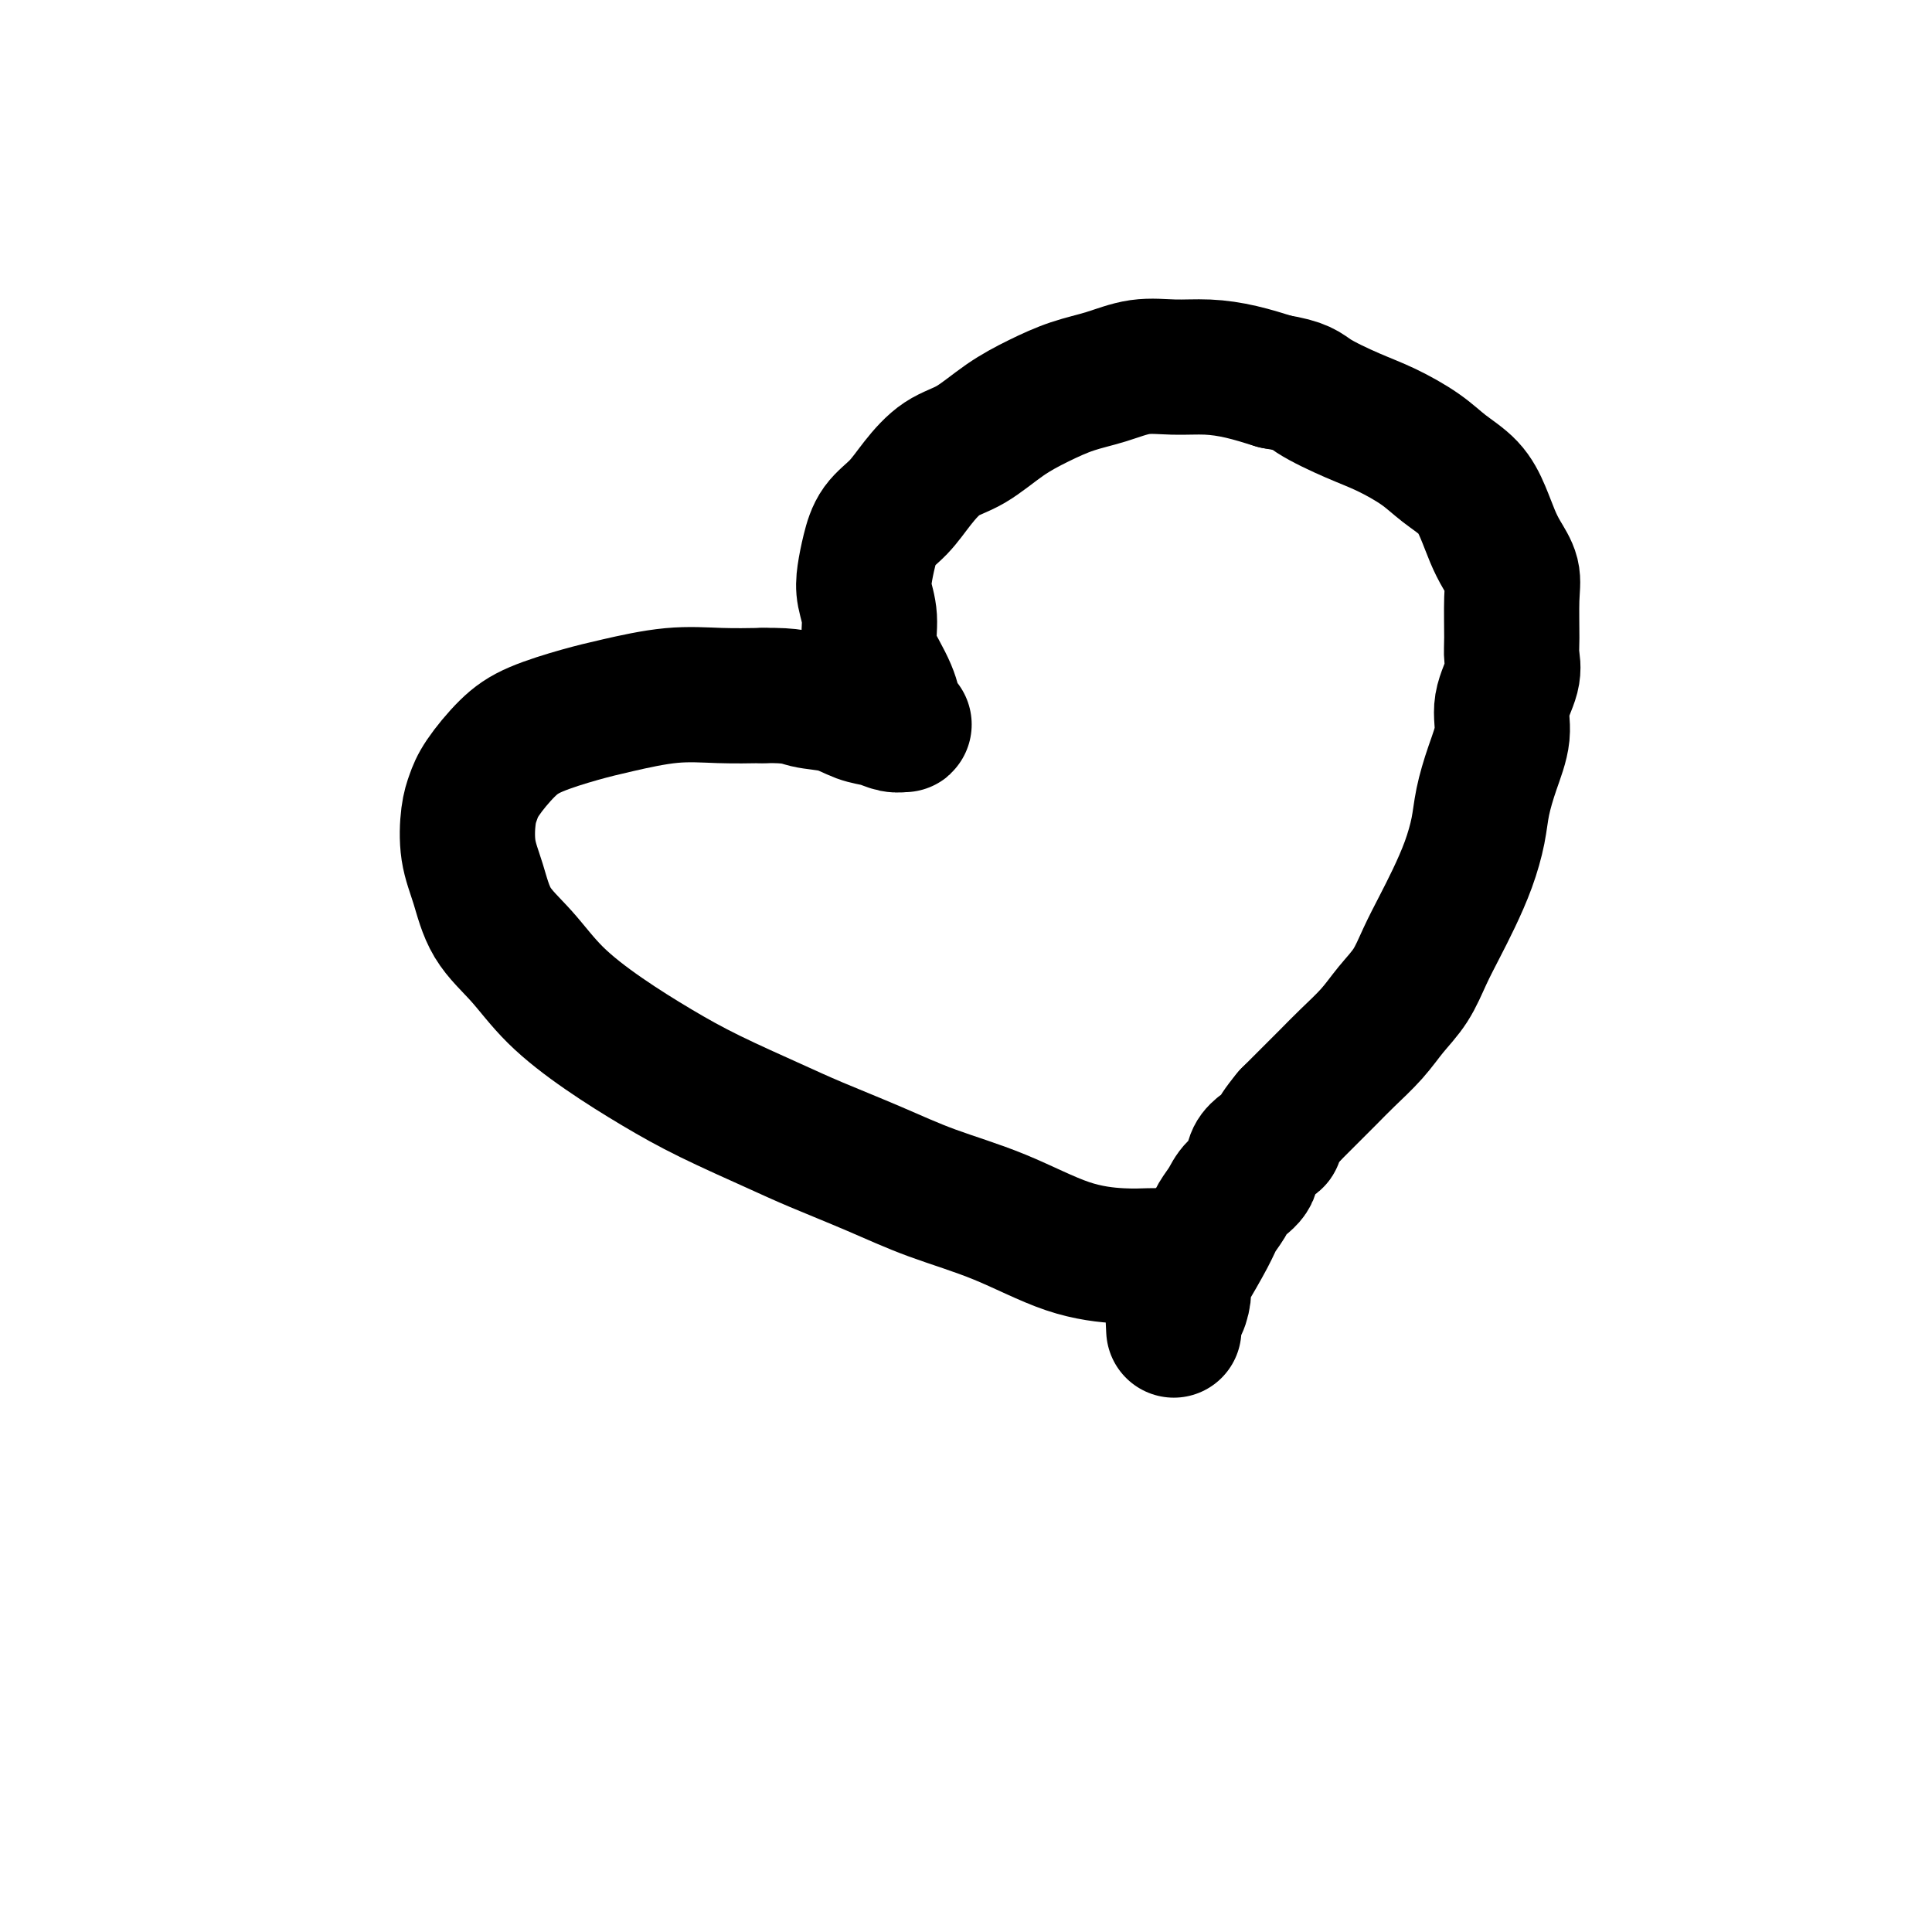
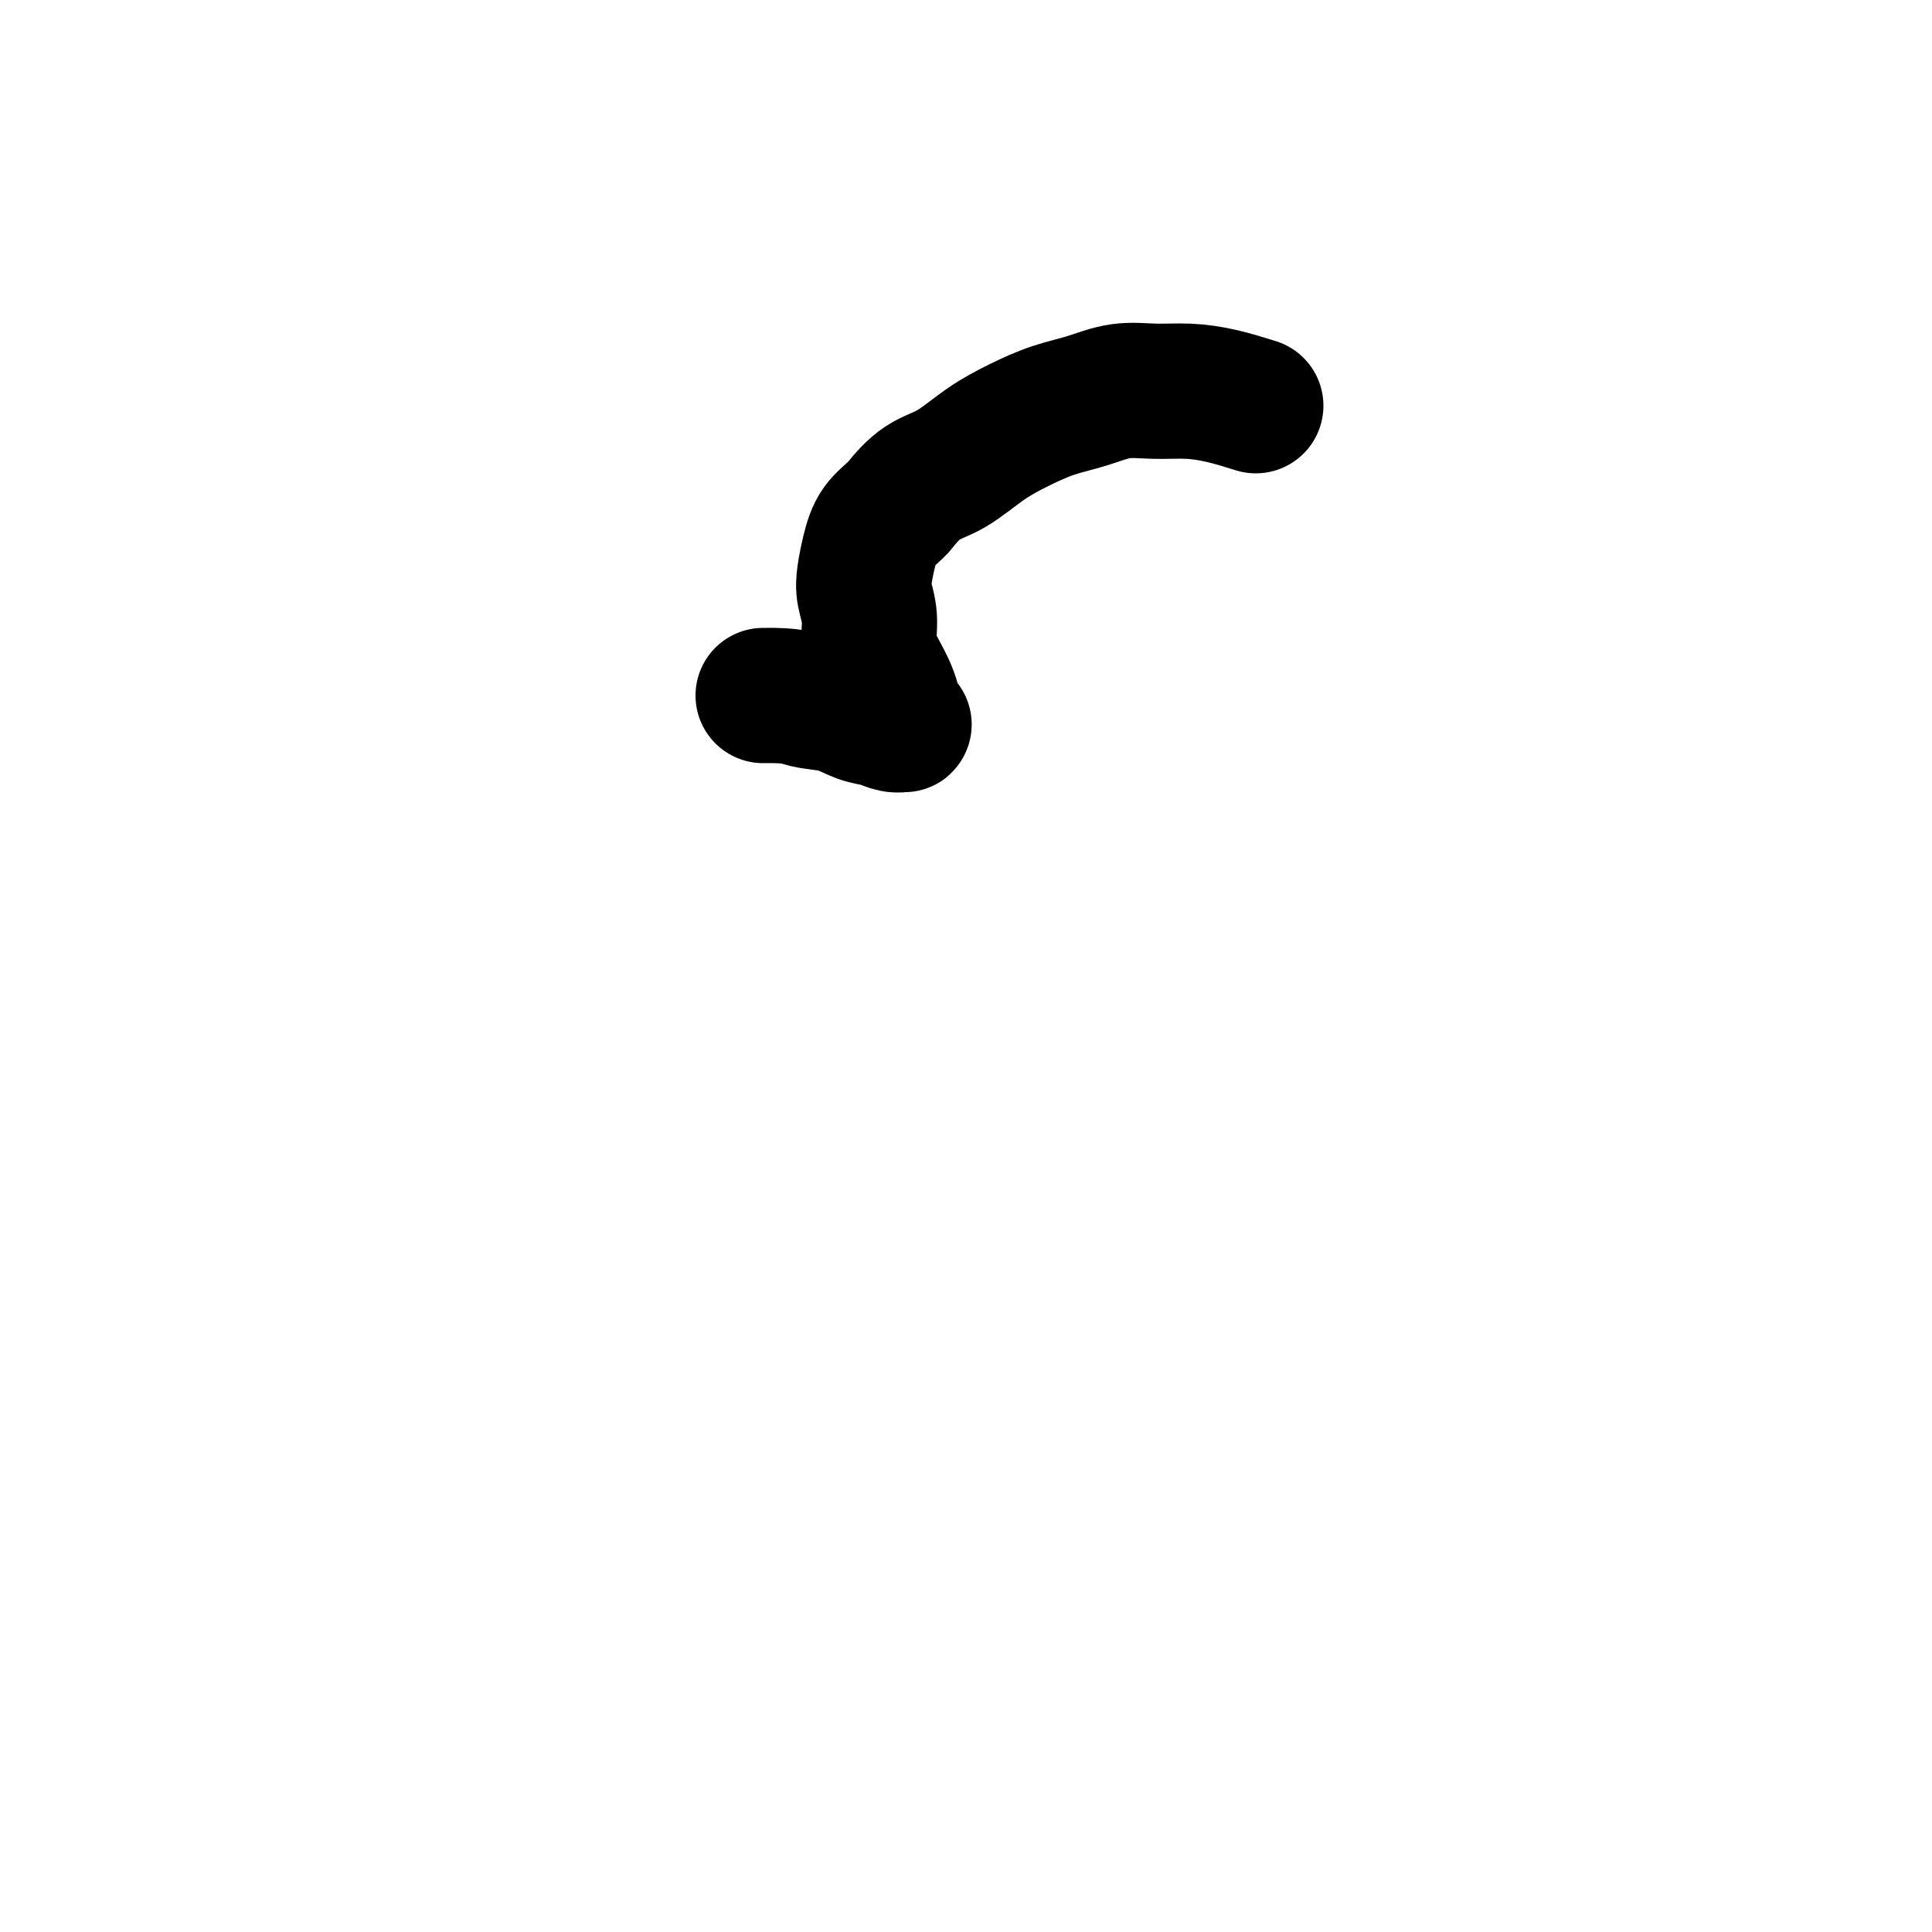
<svg xmlns="http://www.w3.org/2000/svg" viewBox="0 0 400 400" version="1.1">
  <g fill="none" stroke="#000000" stroke-width="28" stroke-linecap="round" stroke-linejoin="round">
-     <path d="M243,260c-0.369,-0.001 -0.738,-0.003 -1,0c-0.262,0.003 -0.415,0.010 -1,0c-0.585,-0.010 -1.600,-0.038 -3,0c-1.400,0.038 -3.183,0.143 -6,0c-2.817,-0.143 -6.667,-0.534 -11,-2c-4.333,-1.466 -9.148,-4.007 -14,-6c-4.852,-1.993 -9.739,-3.438 -14,-5c-4.261,-1.562 -7.895,-3.241 -12,-5c-4.105,-1.759 -8.680,-3.598 -12,-5c-3.320,-1.402 -5.383,-2.367 -9,-4c-3.617,-1.633 -8.786,-3.933 -13,-6c-4.214,-2.067 -7.471,-3.901 -11,-6c-3.529,-2.099 -7.329,-4.464 -11,-7c-3.671,-2.536 -7.211,-5.242 -10,-8c-2.789,-2.758 -4.825,-5.567 -7,-8c-2.175,-2.433 -4.489,-4.489 -6,-7c-1.511,-2.511 -2.219,-5.478 -3,-8c-0.781,-2.522 -1.634,-4.600 -2,-7c-0.366,-2.400 -0.244,-5.121 0,-7c0.244,-1.879 0.612,-2.916 1,-4c0.388,-1.084 0.797,-2.215 2,-4c1.203,-1.785 3.199,-4.223 5,-6c1.801,-1.777 3.406,-2.893 6,-4c2.594,-1.107 6.179,-2.205 9,-3c2.821,-0.795 4.880,-1.285 8,-2c3.120,-0.715 7.302,-1.654 11,-2c3.698,-0.346 6.914,-0.099 10,0c3.086,0.099 6.043,0.049 9,0" />
-     <path d="M158,144c6.382,-0.114 7.337,0.600 9,1c1.663,0.400 4.032,0.485 6,1c1.968,0.515 3.533,1.459 5,2c1.467,0.541 2.835,0.680 4,1c1.165,0.320 2.127,0.823 3,1c0.873,0.177 1.657,0.029 2,0c0.343,-0.029 0.244,0.062 0,0c-0.244,-0.062 -0.633,-0.275 -1,-1c-0.367,-0.725 -0.710,-1.960 -1,-3c-0.290,-1.040 -0.526,-1.884 -1,-3c-0.474,-1.116 -1.185,-2.502 -2,-4c-0.815,-1.498 -1.732,-3.106 -2,-5c-0.268,-1.894 0.115,-4.075 0,-6c-0.115,-1.925 -0.726,-3.595 -1,-5c-0.274,-1.405 -0.209,-2.545 0,-4c0.209,-1.455 0.564,-3.226 1,-5c0.436,-1.774 0.953,-3.550 2,-5c1.047,-1.450 2.623,-2.572 4,-4c1.377,-1.428 2.554,-3.162 4,-5c1.446,-1.838 3.161,-3.781 5,-5c1.839,-1.219 3.802,-1.716 6,-3c2.198,-1.284 4.630,-3.357 7,-5c2.370,-1.643 4.676,-2.857 7,-4c2.324,-1.143 4.664,-2.216 7,-3c2.336,-0.784 4.667,-1.280 7,-2c2.333,-0.720 4.666,-1.665 7,-2c2.334,-0.335 4.667,-0.059 7,0c2.333,0.059 4.667,-0.100 7,0c2.333,0.100 4.667,0.457 7,1c2.333,0.543 4.667,1.271 7,2" />
-     <path d="M264,79c5.746,0.936 6.111,1.776 8,3c1.889,1.224 5.303,2.833 8,4c2.697,1.167 4.676,1.893 7,3c2.324,1.107 4.993,2.596 7,4c2.007,1.404 3.352,2.724 5,4c1.648,1.276 3.598,2.508 5,4c1.402,1.492 2.256,3.245 3,5c0.744,1.755 1.376,3.513 2,5c0.624,1.487 1.238,2.705 2,4c0.762,1.295 1.670,2.669 2,4c0.330,1.331 0.080,2.620 0,5c-0.080,2.380 0.008,5.852 0,8c-0.008,2.148 -0.113,2.970 0,4c0.113,1.030 0.444,2.266 0,4c-0.444,1.734 -1.662,3.967 -2,6c-0.338,2.033 0.206,3.868 0,6c-0.206,2.132 -1.160,4.561 -2,7c-0.840,2.439 -1.565,4.888 -2,7c-0.435,2.112 -0.581,3.886 -1,6c-0.419,2.114 -1.111,4.567 -2,7c-0.889,2.433 -1.973,4.845 -3,7c-1.027,2.155 -1.995,4.052 -3,6c-1.005,1.948 -2.047,3.945 -3,6c-0.953,2.055 -1.819,4.166 -3,6c-1.181,1.834 -2.678,3.389 -4,5c-1.322,1.611 -2.467,3.277 -4,5c-1.533,1.723 -3.452,3.503 -5,5c-1.548,1.497 -2.724,2.711 -4,4c-1.276,1.289 -2.650,2.654 -4,4c-1.350,1.346 -2.675,2.673 -4,4" />
-     <path d="M267,231c-4.309,5.182 -2.582,4.637 -3,5c-0.418,0.363 -2.980,1.633 -4,3c-1.020,1.367 -0.498,2.830 -1,4c-0.502,1.170 -2.029,2.048 -3,3c-0.971,0.952 -1.385,1.980 -2,3c-0.615,1.020 -1.432,2.033 -2,3c-0.568,0.967 -0.887,1.888 -2,4c-1.113,2.112 -3.020,5.414 -4,7c-0.980,1.586 -1.033,1.455 -1,2c0.033,0.545 0.153,1.765 0,3c-0.153,1.235 -0.577,2.486 -1,3c-0.423,0.514 -0.845,0.292 -1,1c-0.155,0.708 -0.044,2.345 0,3c0.044,0.655 0.022,0.327 0,0" />
+     <path d="M158,144c6.382,-0.114 7.337,0.600 9,1c1.663,0.400 4.032,0.485 6,1c1.968,0.515 3.533,1.459 5,2c1.467,0.541 2.835,0.680 4,1c1.165,0.320 2.127,0.823 3,1c0.873,0.177 1.657,0.029 2,0c0.343,-0.029 0.244,0.062 0,0c-0.244,-0.062 -0.633,-0.275 -1,-1c-0.367,-0.725 -0.710,-1.960 -1,-3c-0.290,-1.040 -0.526,-1.884 -1,-3c-0.474,-1.116 -1.185,-2.502 -2,-4c-0.815,-1.498 -1.732,-3.106 -2,-5c-0.268,-1.894 0.115,-4.075 0,-6c-0.115,-1.925 -0.726,-3.595 -1,-5c-0.274,-1.405 -0.209,-2.545 0,-4c0.209,-1.455 0.564,-3.226 1,-5c0.436,-1.774 0.953,-3.550 2,-5c1.047,-1.450 2.623,-2.572 4,-4c1.446,-1.838 3.161,-3.781 5,-5c1.839,-1.219 3.802,-1.716 6,-3c2.198,-1.284 4.630,-3.357 7,-5c2.370,-1.643 4.676,-2.857 7,-4c2.324,-1.143 4.664,-2.216 7,-3c2.336,-0.784 4.667,-1.280 7,-2c2.333,-0.720 4.666,-1.665 7,-2c2.334,-0.335 4.667,-0.059 7,0c2.333,0.059 4.667,-0.100 7,0c2.333,0.100 4.667,0.457 7,1c2.333,0.543 4.667,1.271 7,2" />
  </g>
</svg>